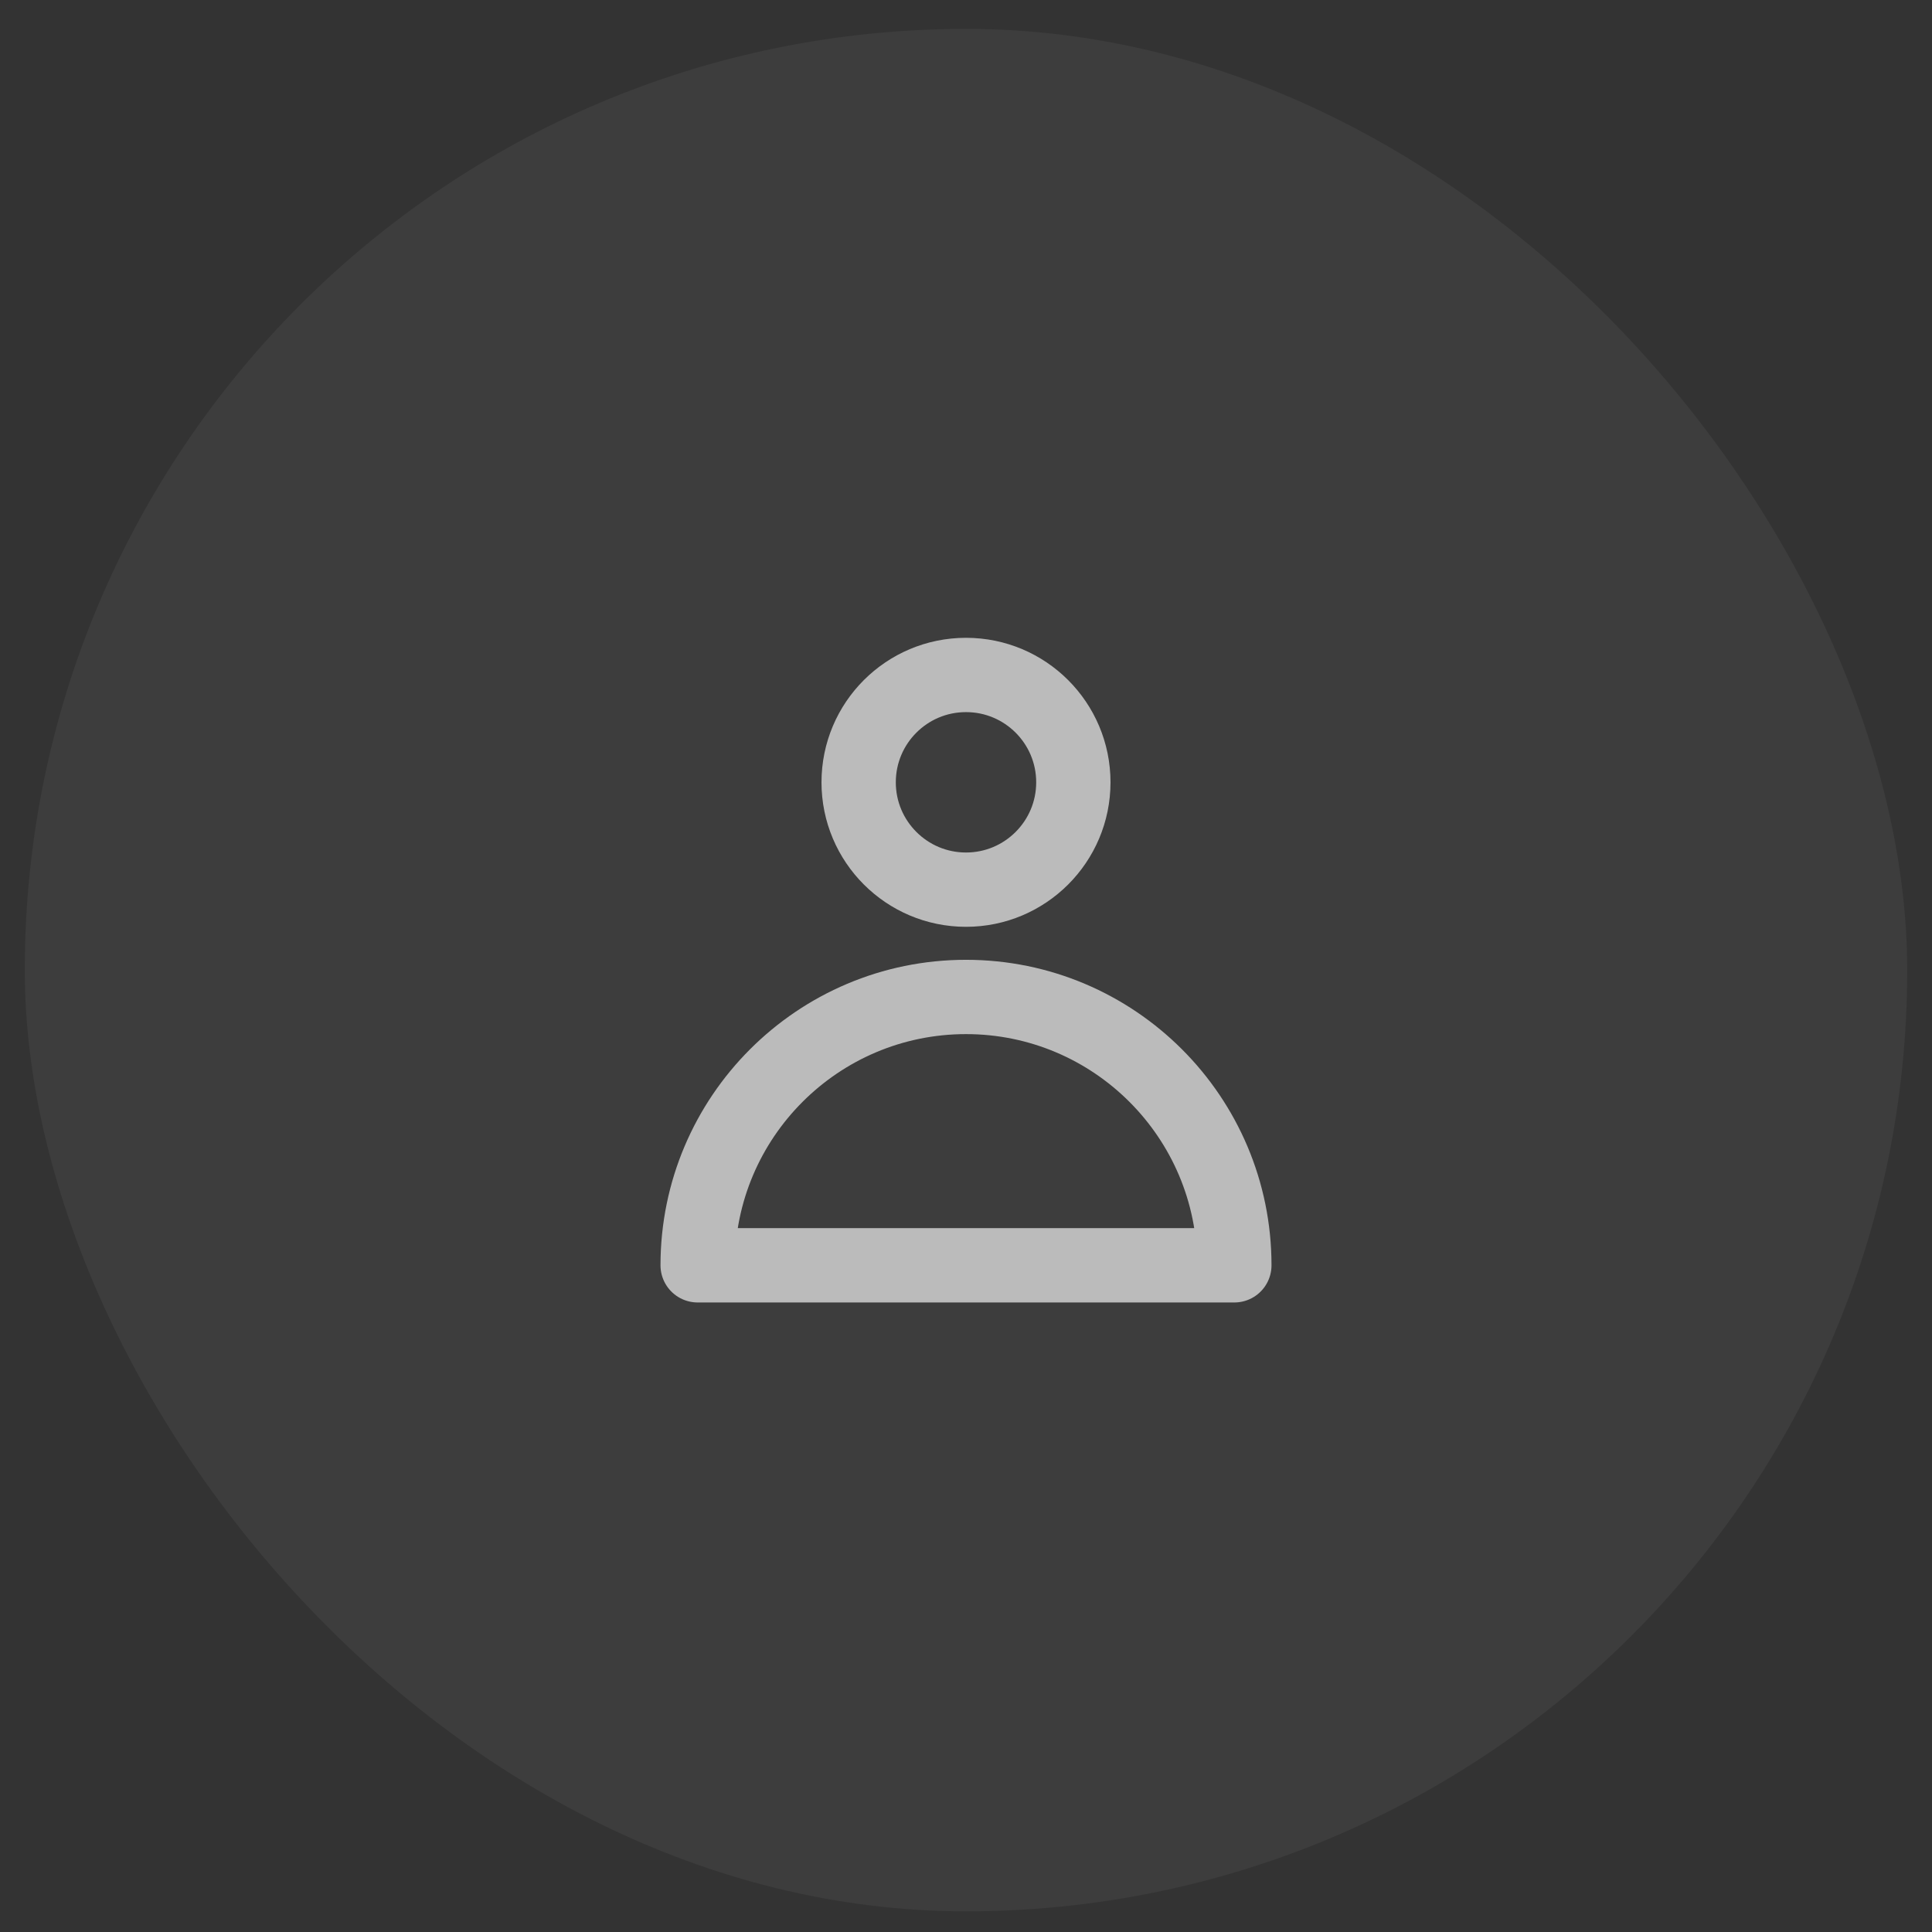
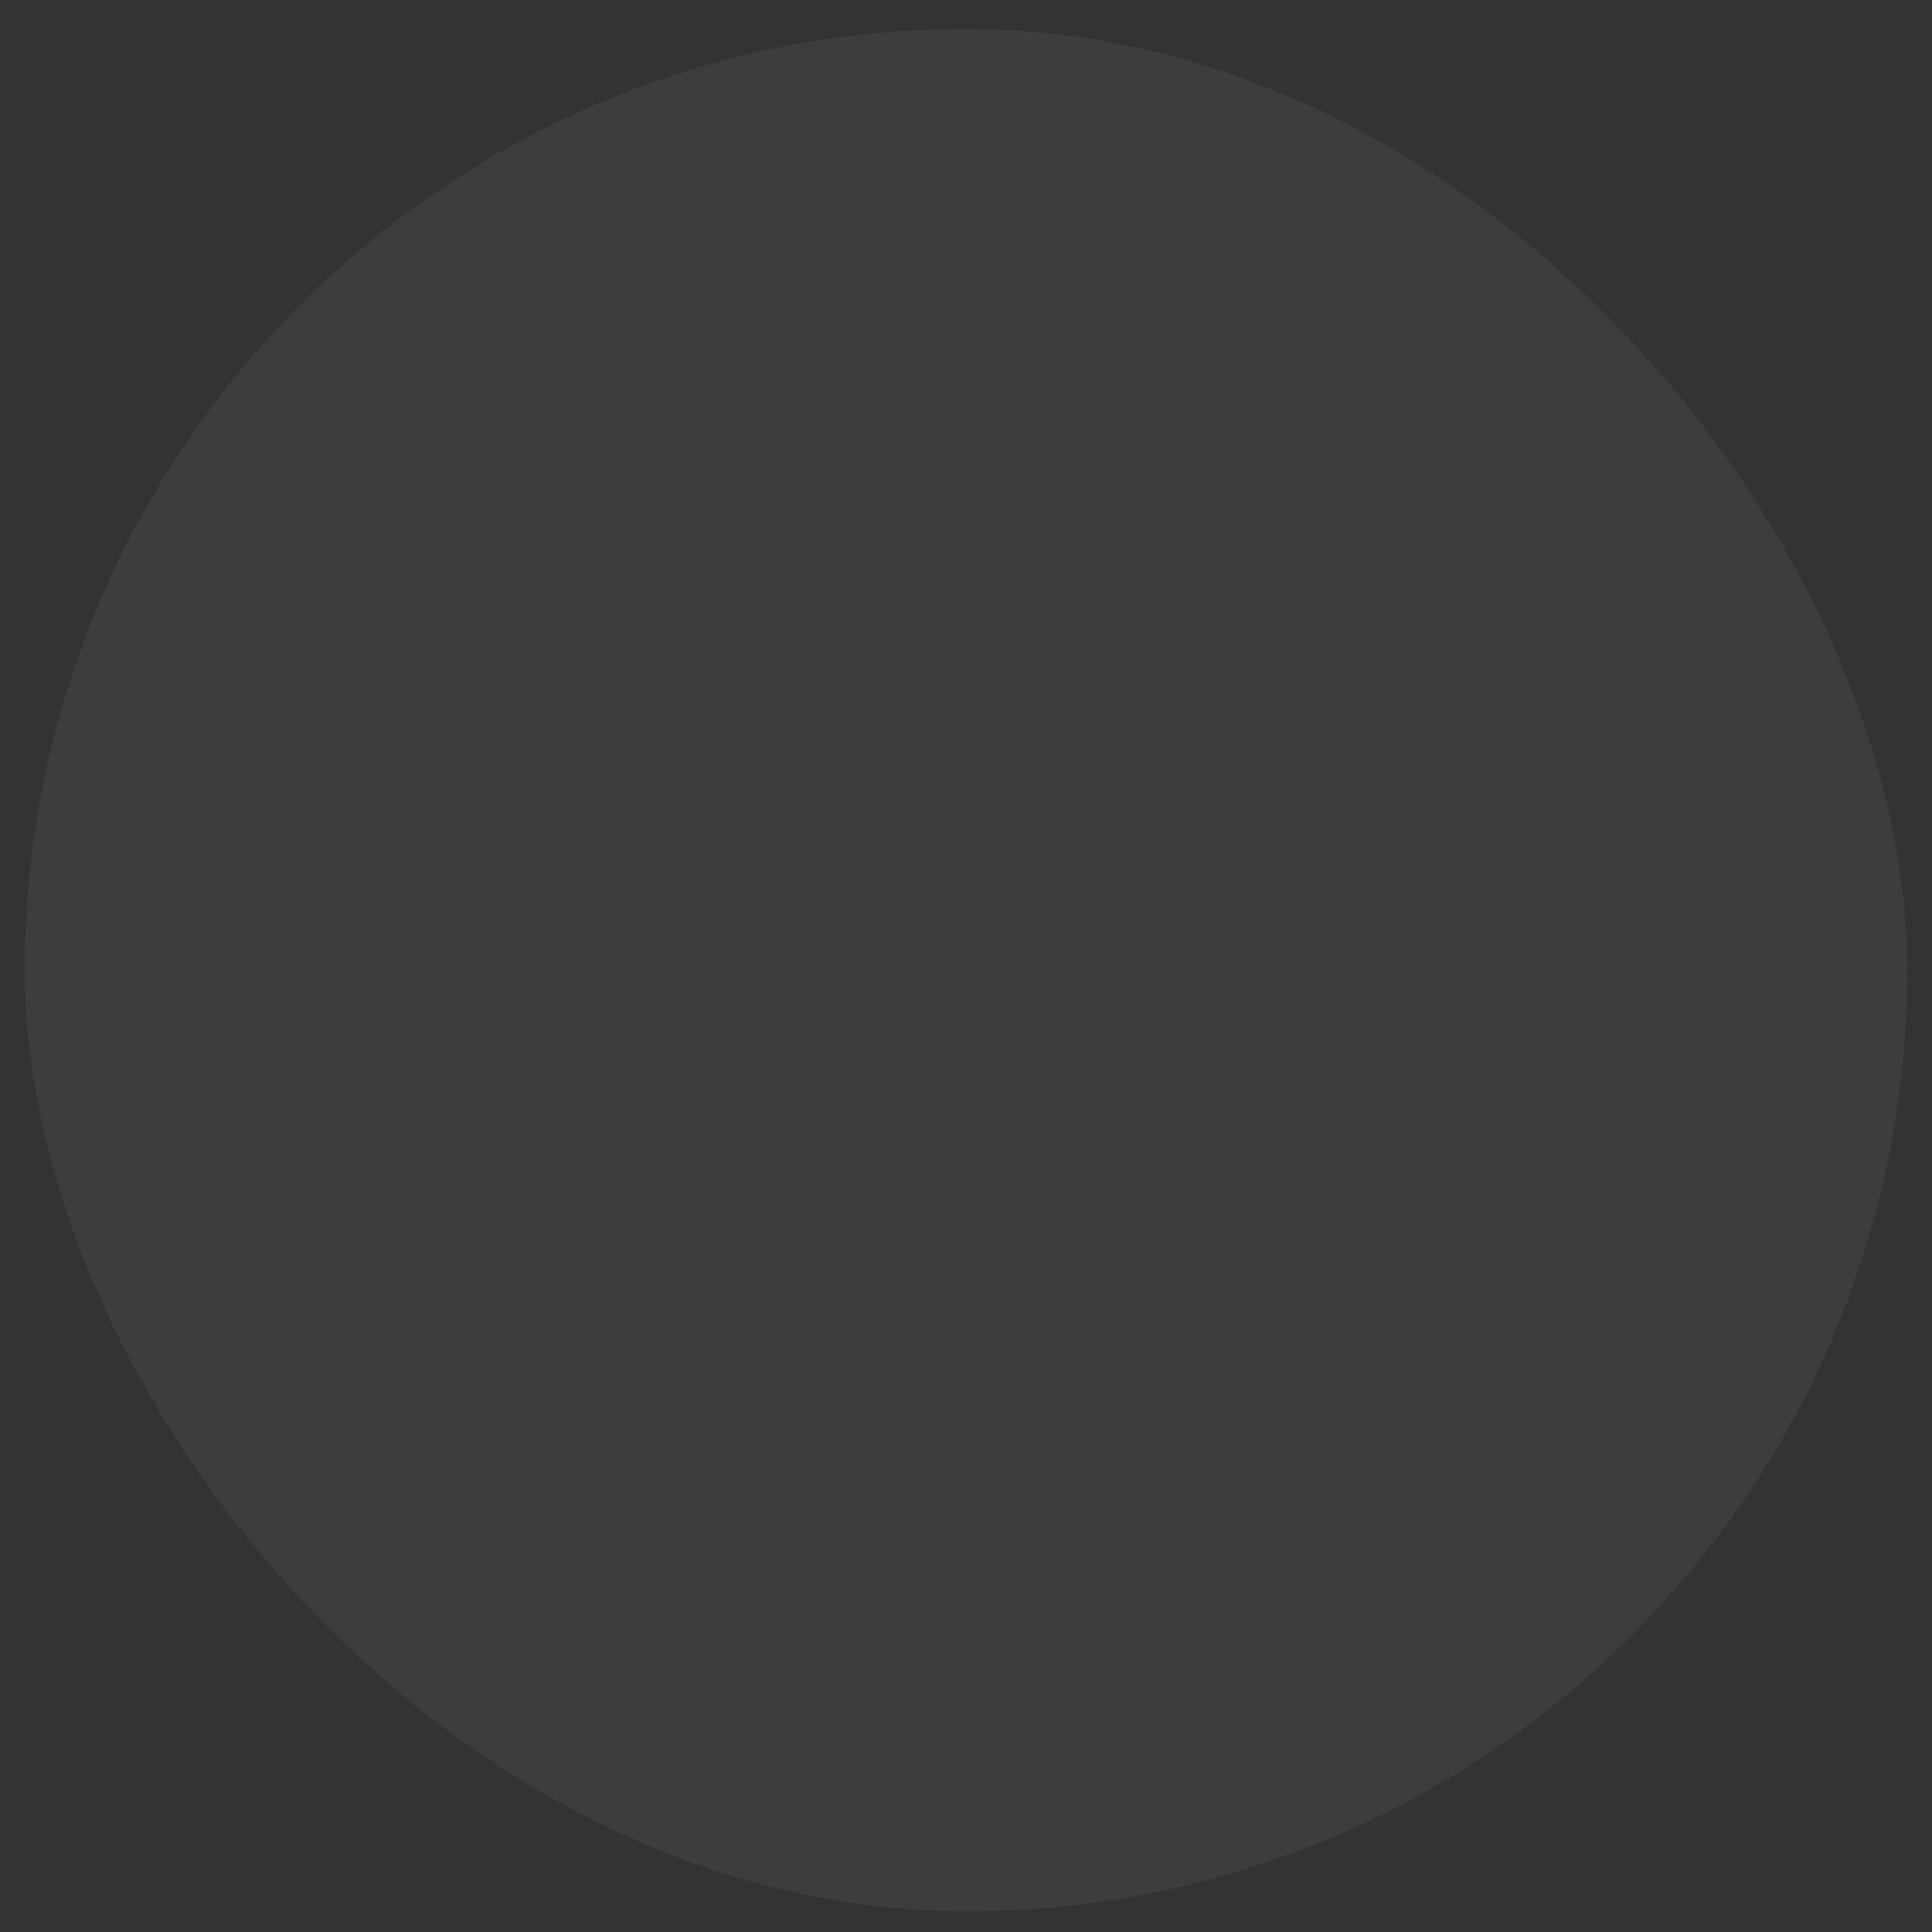
<svg xmlns="http://www.w3.org/2000/svg" width="39" height="39" viewBox="0 0 39 39" fill="none">
  <rect x="0" y="0" width="39" height="39" fill="#333333" stroke="none" />
  <rect x="0.5" y="0.583" width="38" height="38" rx="19" fill="white" fill-opacity="0.05" />
-   <path d="M19.5 17.959C20.697 17.959 21.667 16.988 21.667 15.792C21.667 14.595 20.697 13.625 19.5 13.625C18.303 13.625 17.333 14.595 17.333 15.792C17.333 16.988 18.303 17.959 19.5 17.959Z" stroke="white" stroke-opacity="0.65" stroke-width="1.5" stroke-miterlimit="10" />
-   <path d="M19.5 20.125C22.49 20.125 24.917 22.552 24.917 25.542H14.083C14.083 22.552 16.51 20.125 19.5 20.125Z" stroke="white" stroke-opacity="0.65" stroke-width="1.5" stroke-linejoin="round" />
</svg>